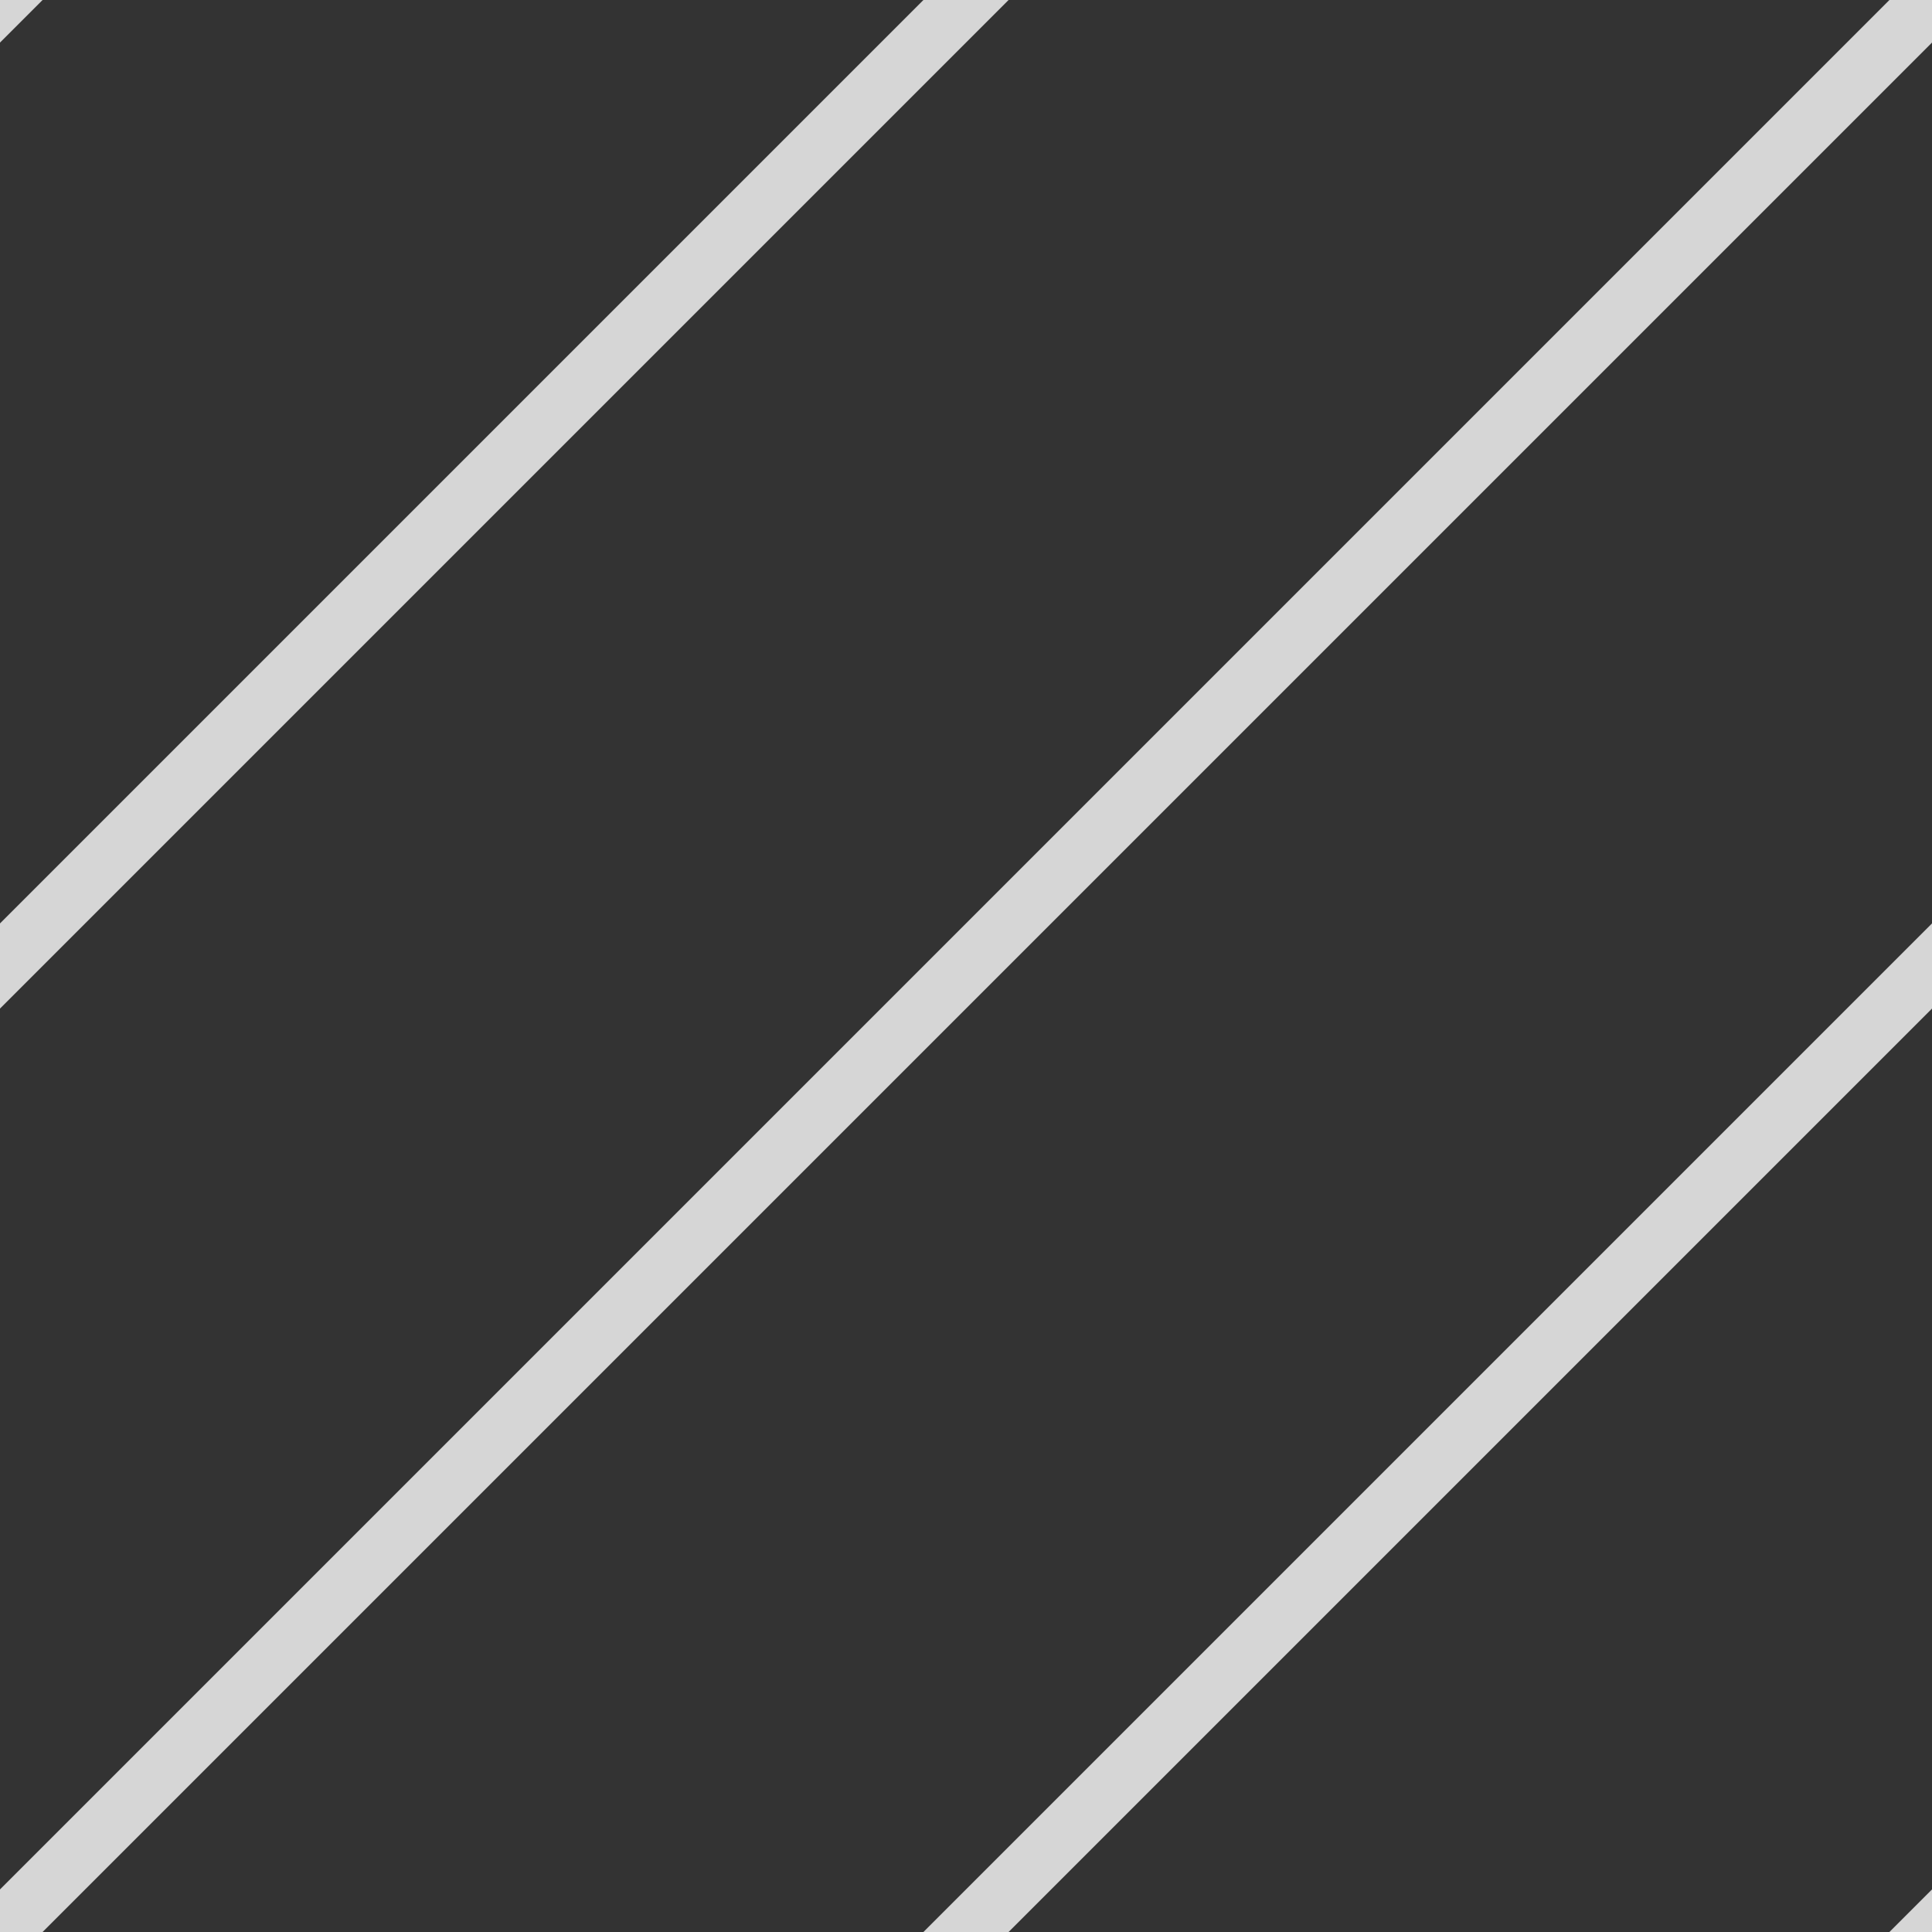
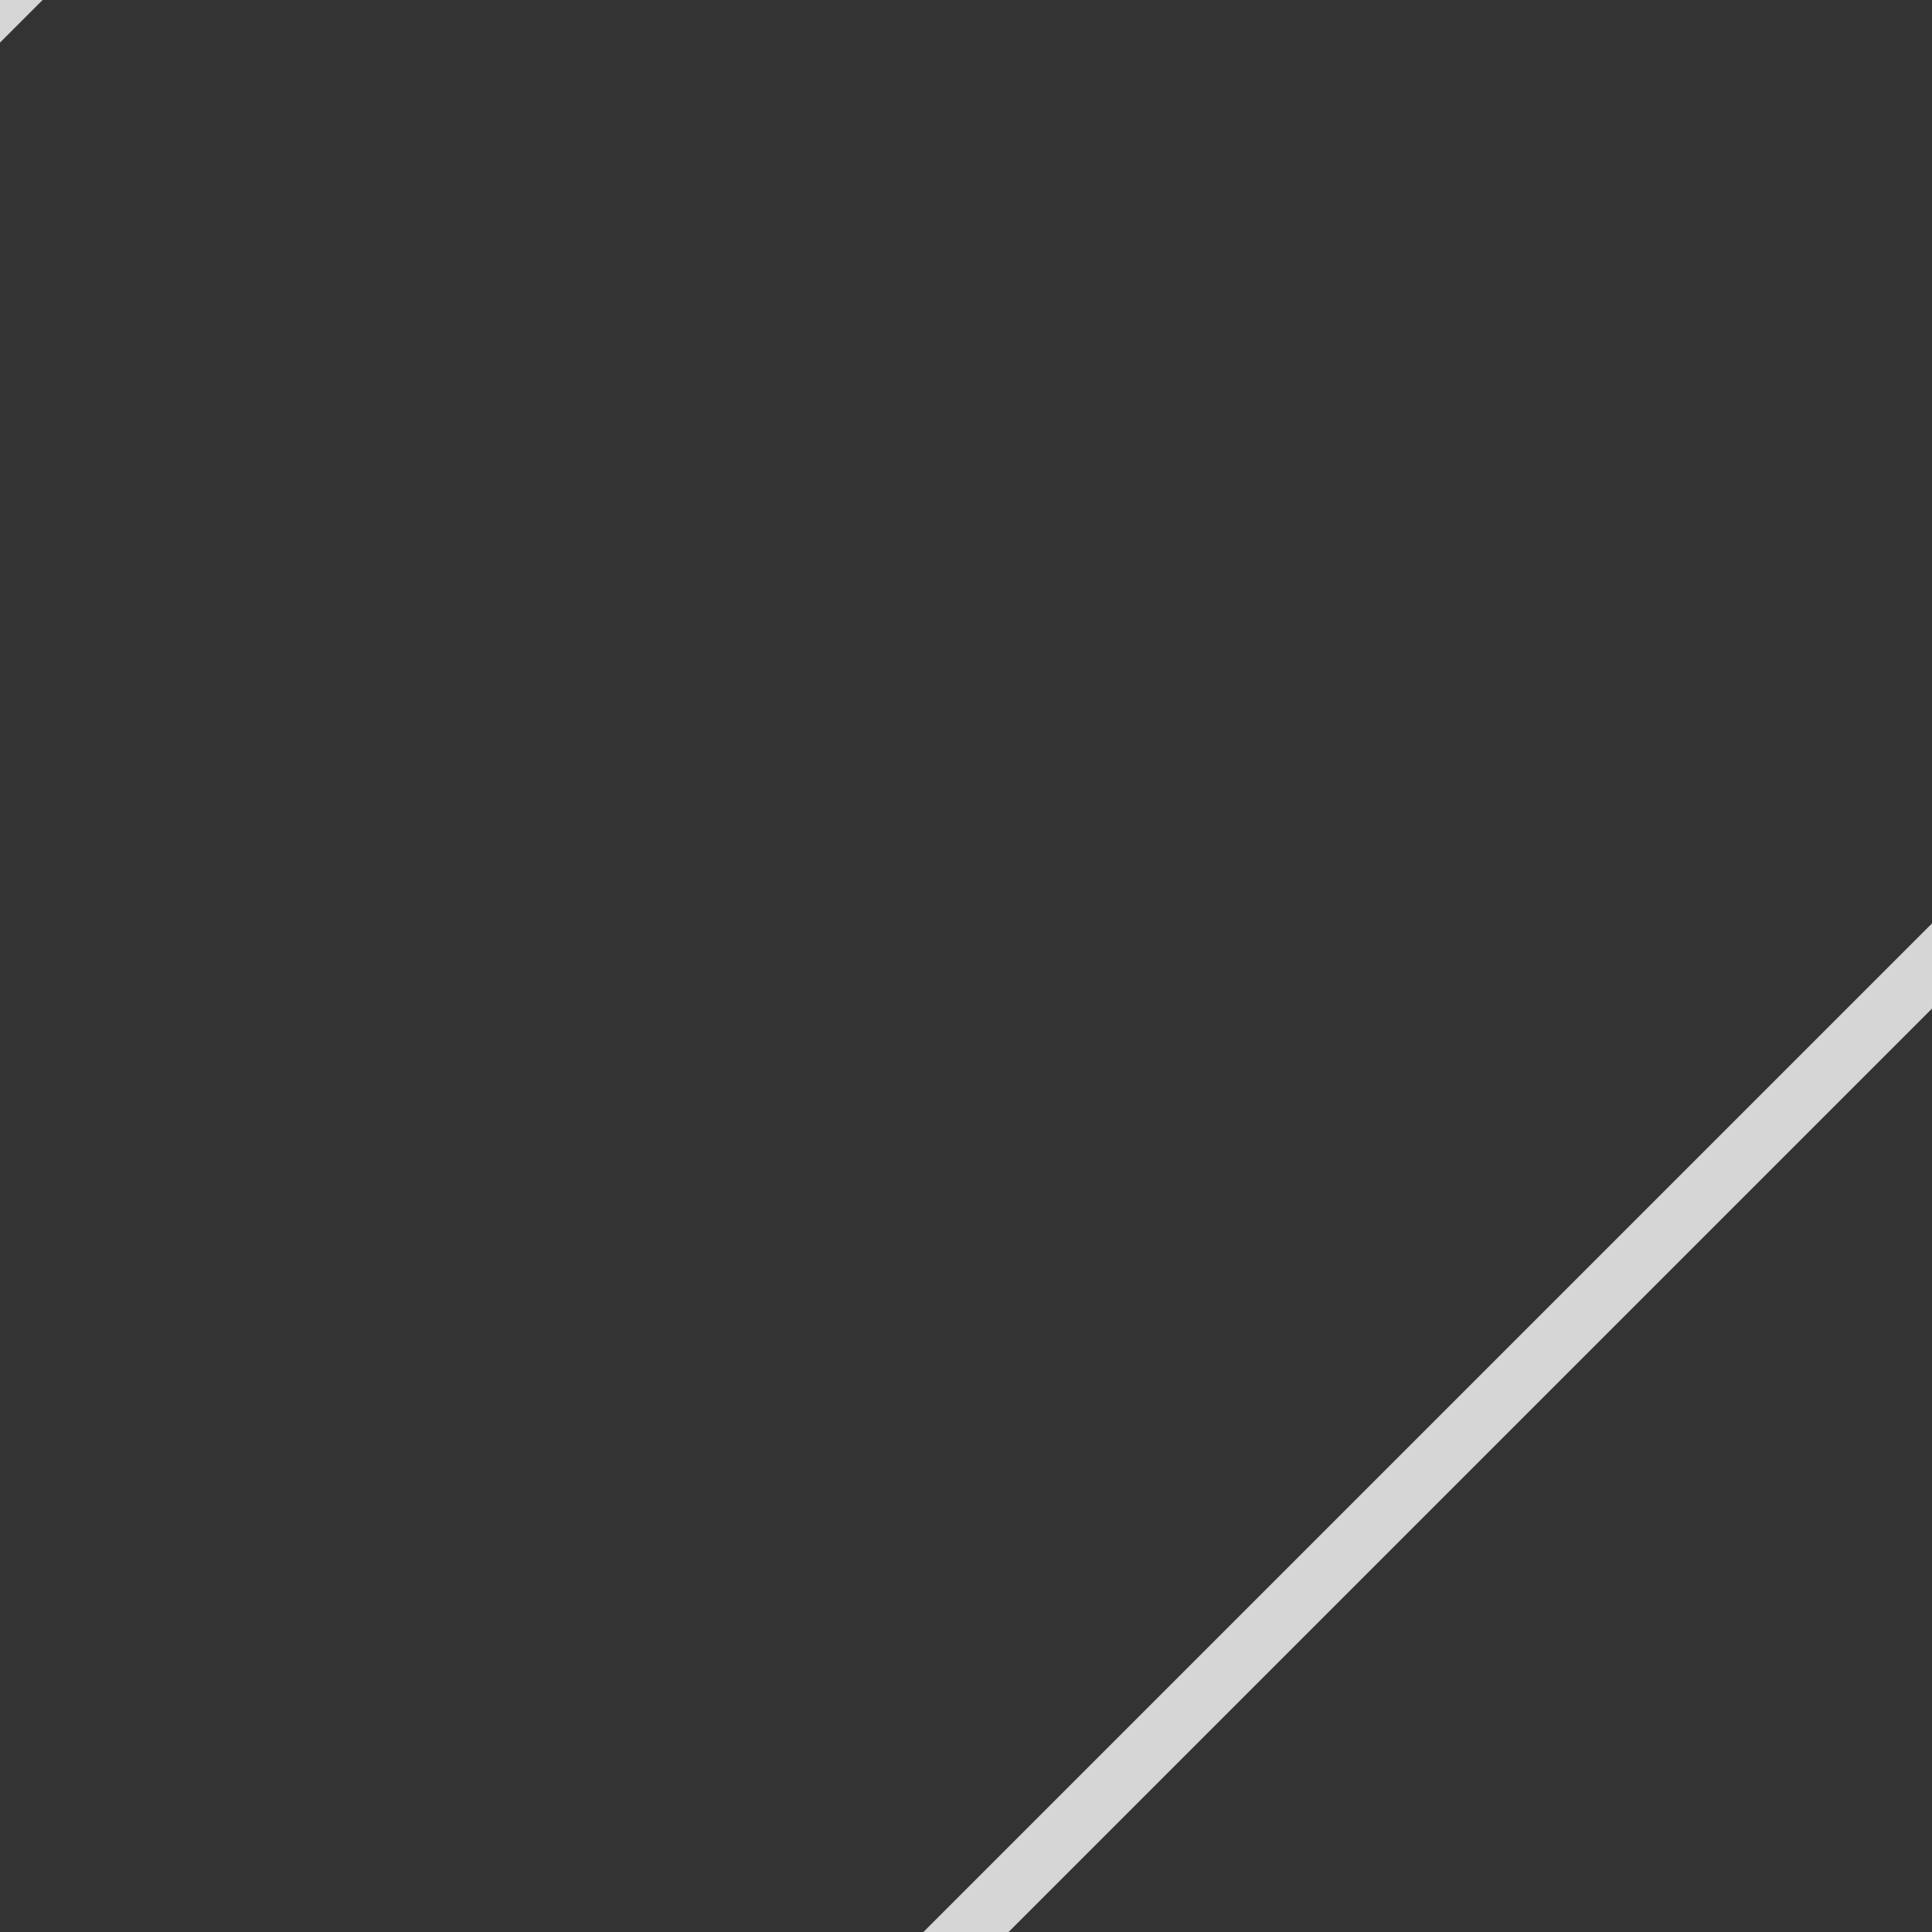
<svg xmlns="http://www.w3.org/2000/svg" width="64" height="64" viewBox="0 0 64 64" style="background-color:rgba(255,230,0,1)">
  <rect x="0" y="0" width="64" height="64" fill="#333333" stroke="none" />
  <g id="svg_04" style="fill:rgba(255,255,255,0.8)">
-     <polygon points="64 0 64 1.41 1.41 64 0 64 0 62.59 62.59 0 64 0" />
-     <polygon points="64 64 62.59 64 64 62.59 64 64" />
-     <polygon points="33.41 0 0 33.41 0 30.59 30.59 0 33.41 0" />
    <polygon points="64 33.41 33.41 64 30.59 64 64 30.59 64 33.41" />
    <polygon points="1.41 0 0 1.41 0 0 1.41 0" />
  </g>
</svg>